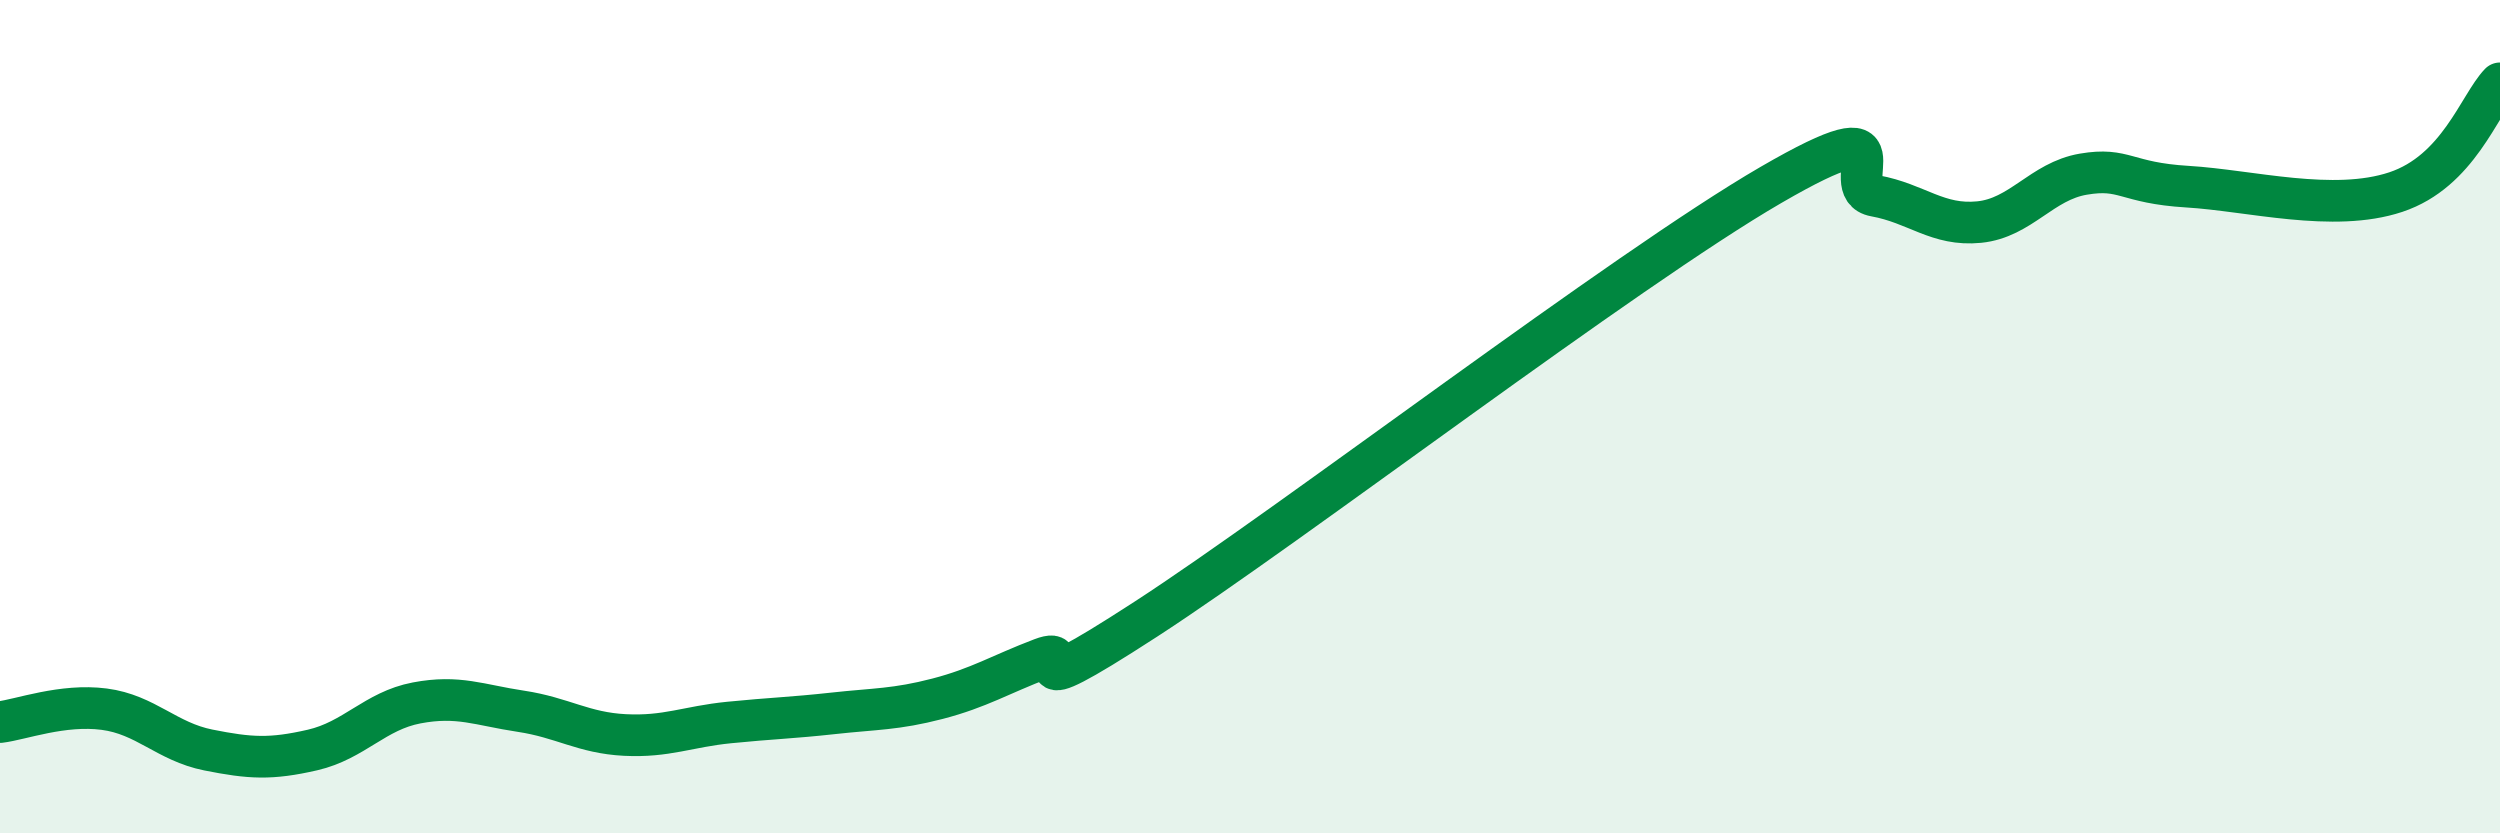
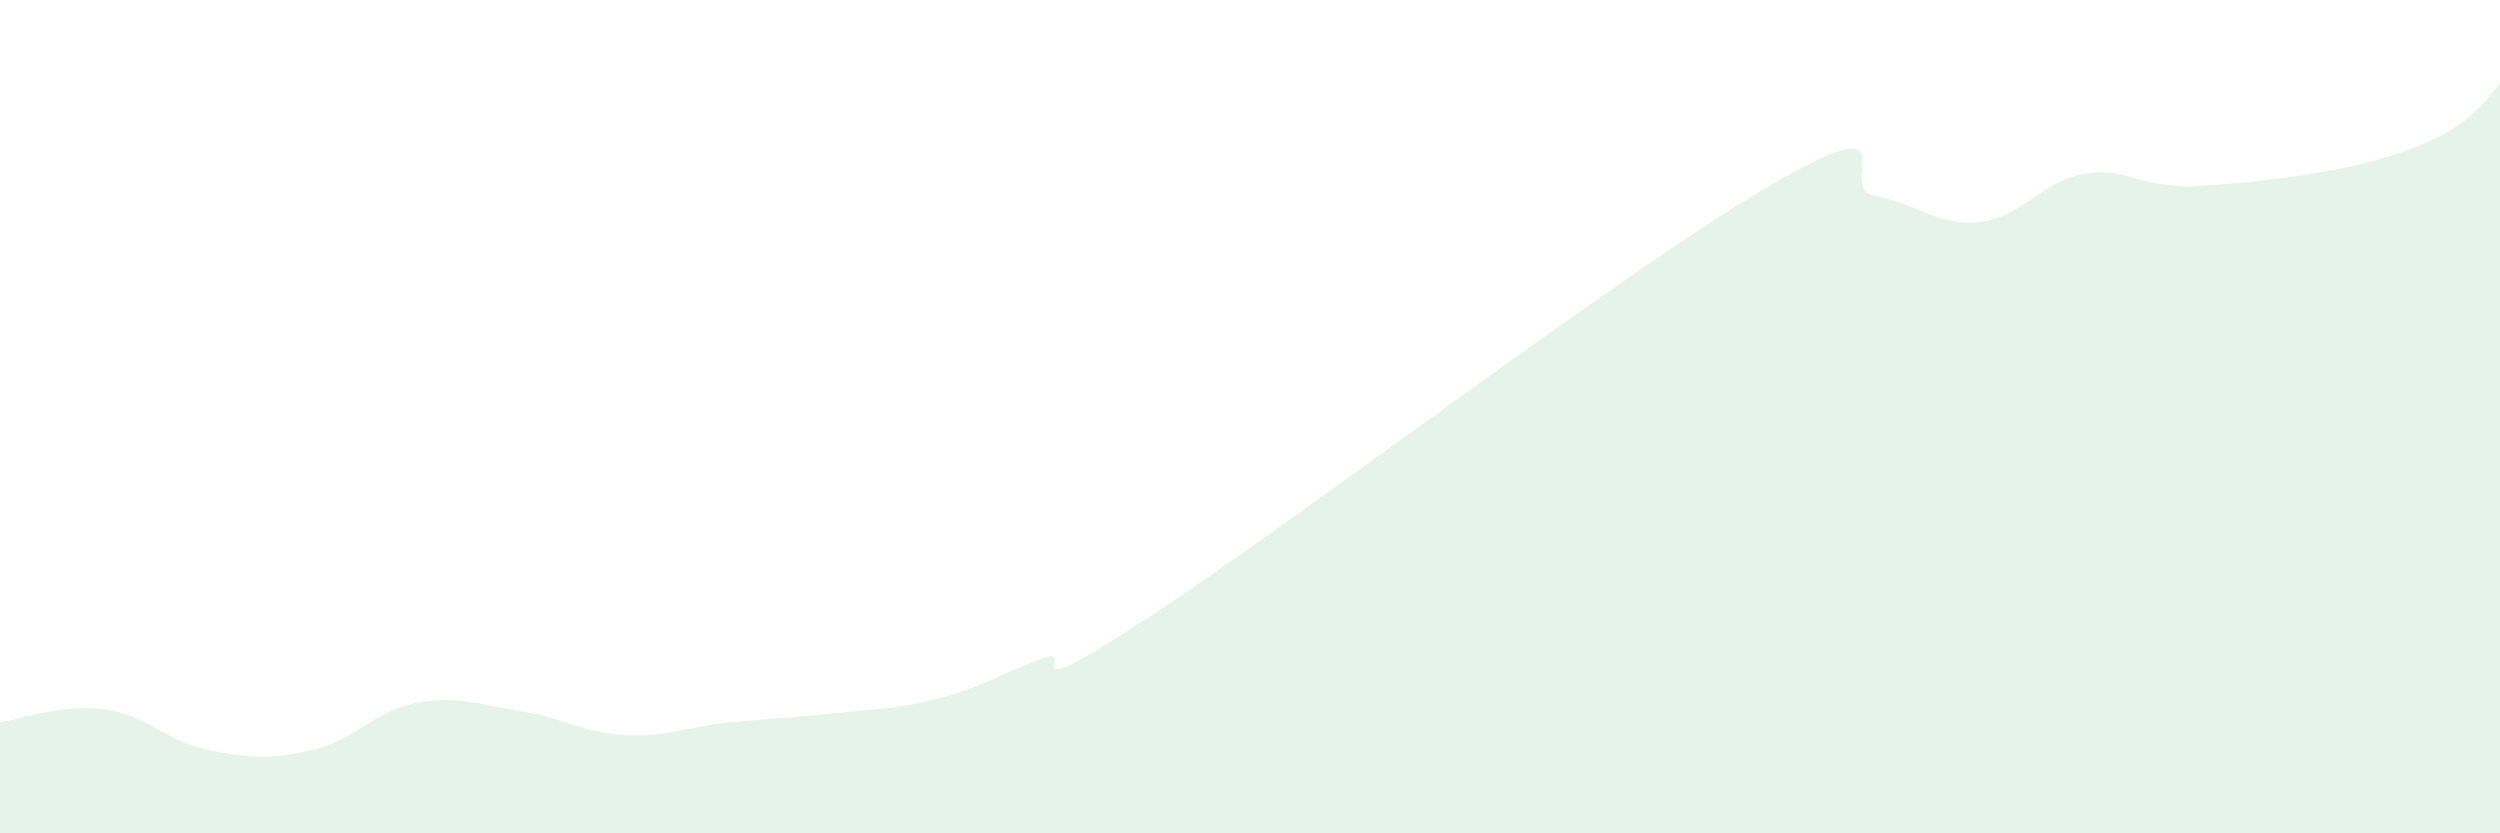
<svg xmlns="http://www.w3.org/2000/svg" width="60" height="20" viewBox="0 0 60 20">
-   <path d="M 0,17.33 C 0.5,17.27 1.5,16.89 2.5,17.02 C 3.5,17.15 4,17.8 5,18 C 6,18.2 6.5,18.23 7.5,18 C 8.5,17.77 9,17.06 10,16.87 C 11,16.68 11.5,16.92 12.5,17.07 C 13.5,17.22 14,17.59 15,17.64 C 16,17.69 16.5,17.44 17.5,17.34 C 18.5,17.24 19,17.23 20,17.12 C 21,17.01 21.5,17.03 22.5,16.77 C 23.5,16.51 24,16.19 25,15.81 C 26,15.43 24,17.13 27.5,14.86 C 31,12.59 39,6.47 42.5,4.44 C 46,2.41 44,4.52 45,4.7 C 46,4.88 46.5,5.43 47.5,5.33 C 48.5,5.23 49,4.35 50,4.18 C 51,4.01 51,4.39 52.5,4.48 C 54,4.57 56,5.11 57.5,4.61 C 59,4.11 59.5,2.52 60,2L60 20L0 20Z" fill="#008740" opacity="0.1" stroke-linecap="round" stroke-linejoin="round" />
-   <path d="M 0,17.33 C 0.5,17.27 1.5,16.89 2.5,17.02 C 3.5,17.15 4,17.8 5,18 C 6,18.2 6.5,18.23 7.5,18 C 8.5,17.77 9,17.06 10,16.87 C 11,16.68 11.5,16.92 12.5,17.07 C 13.5,17.22 14,17.59 15,17.64 C 16,17.69 16.5,17.44 17.5,17.34 C 18.5,17.24 19,17.23 20,17.12 C 21,17.01 21.5,17.03 22.5,16.77 C 23.5,16.51 24,16.19 25,15.81 C 26,15.43 24,17.13 27.5,14.86 C 31,12.59 39,6.47 42.5,4.44 C 46,2.41 44,4.52 45,4.7 C 46,4.88 46.5,5.43 47.5,5.33 C 48.5,5.23 49,4.35 50,4.18 C 51,4.01 51,4.39 52.5,4.48 C 54,4.57 56,5.11 57.5,4.61 C 59,4.11 59.5,2.52 60,2" stroke="#008740" stroke-width="1" fill="none" stroke-linecap="round" stroke-linejoin="round" />
+   <path d="M 0,17.33 C 0.5,17.27 1.5,16.89 2.5,17.02 C 3.5,17.15 4,17.8 5,18 C 6,18.2 6.5,18.23 7.5,18 C 8.5,17.77 9,17.06 10,16.87 C 11,16.68 11.5,16.92 12.5,17.07 C 13.5,17.22 14,17.59 15,17.64 C 16,17.69 16.5,17.44 17.5,17.34 C 18.5,17.24 19,17.23 20,17.12 C 21,17.01 21.5,17.03 22.5,16.77 C 23.5,16.51 24,16.19 25,15.81 C 26,15.43 24,17.13 27.5,14.86 C 31,12.59 39,6.47 42.5,4.44 C 46,2.41 44,4.52 45,4.7 C 46,4.88 46.5,5.43 47.5,5.33 C 48.5,5.23 49,4.35 50,4.18 C 51,4.01 51,4.39 52.5,4.48 C 59,4.11 59.5,2.52 60,2L60 20L0 20Z" fill="#008740" opacity="0.1" stroke-linecap="round" stroke-linejoin="round" />
</svg>